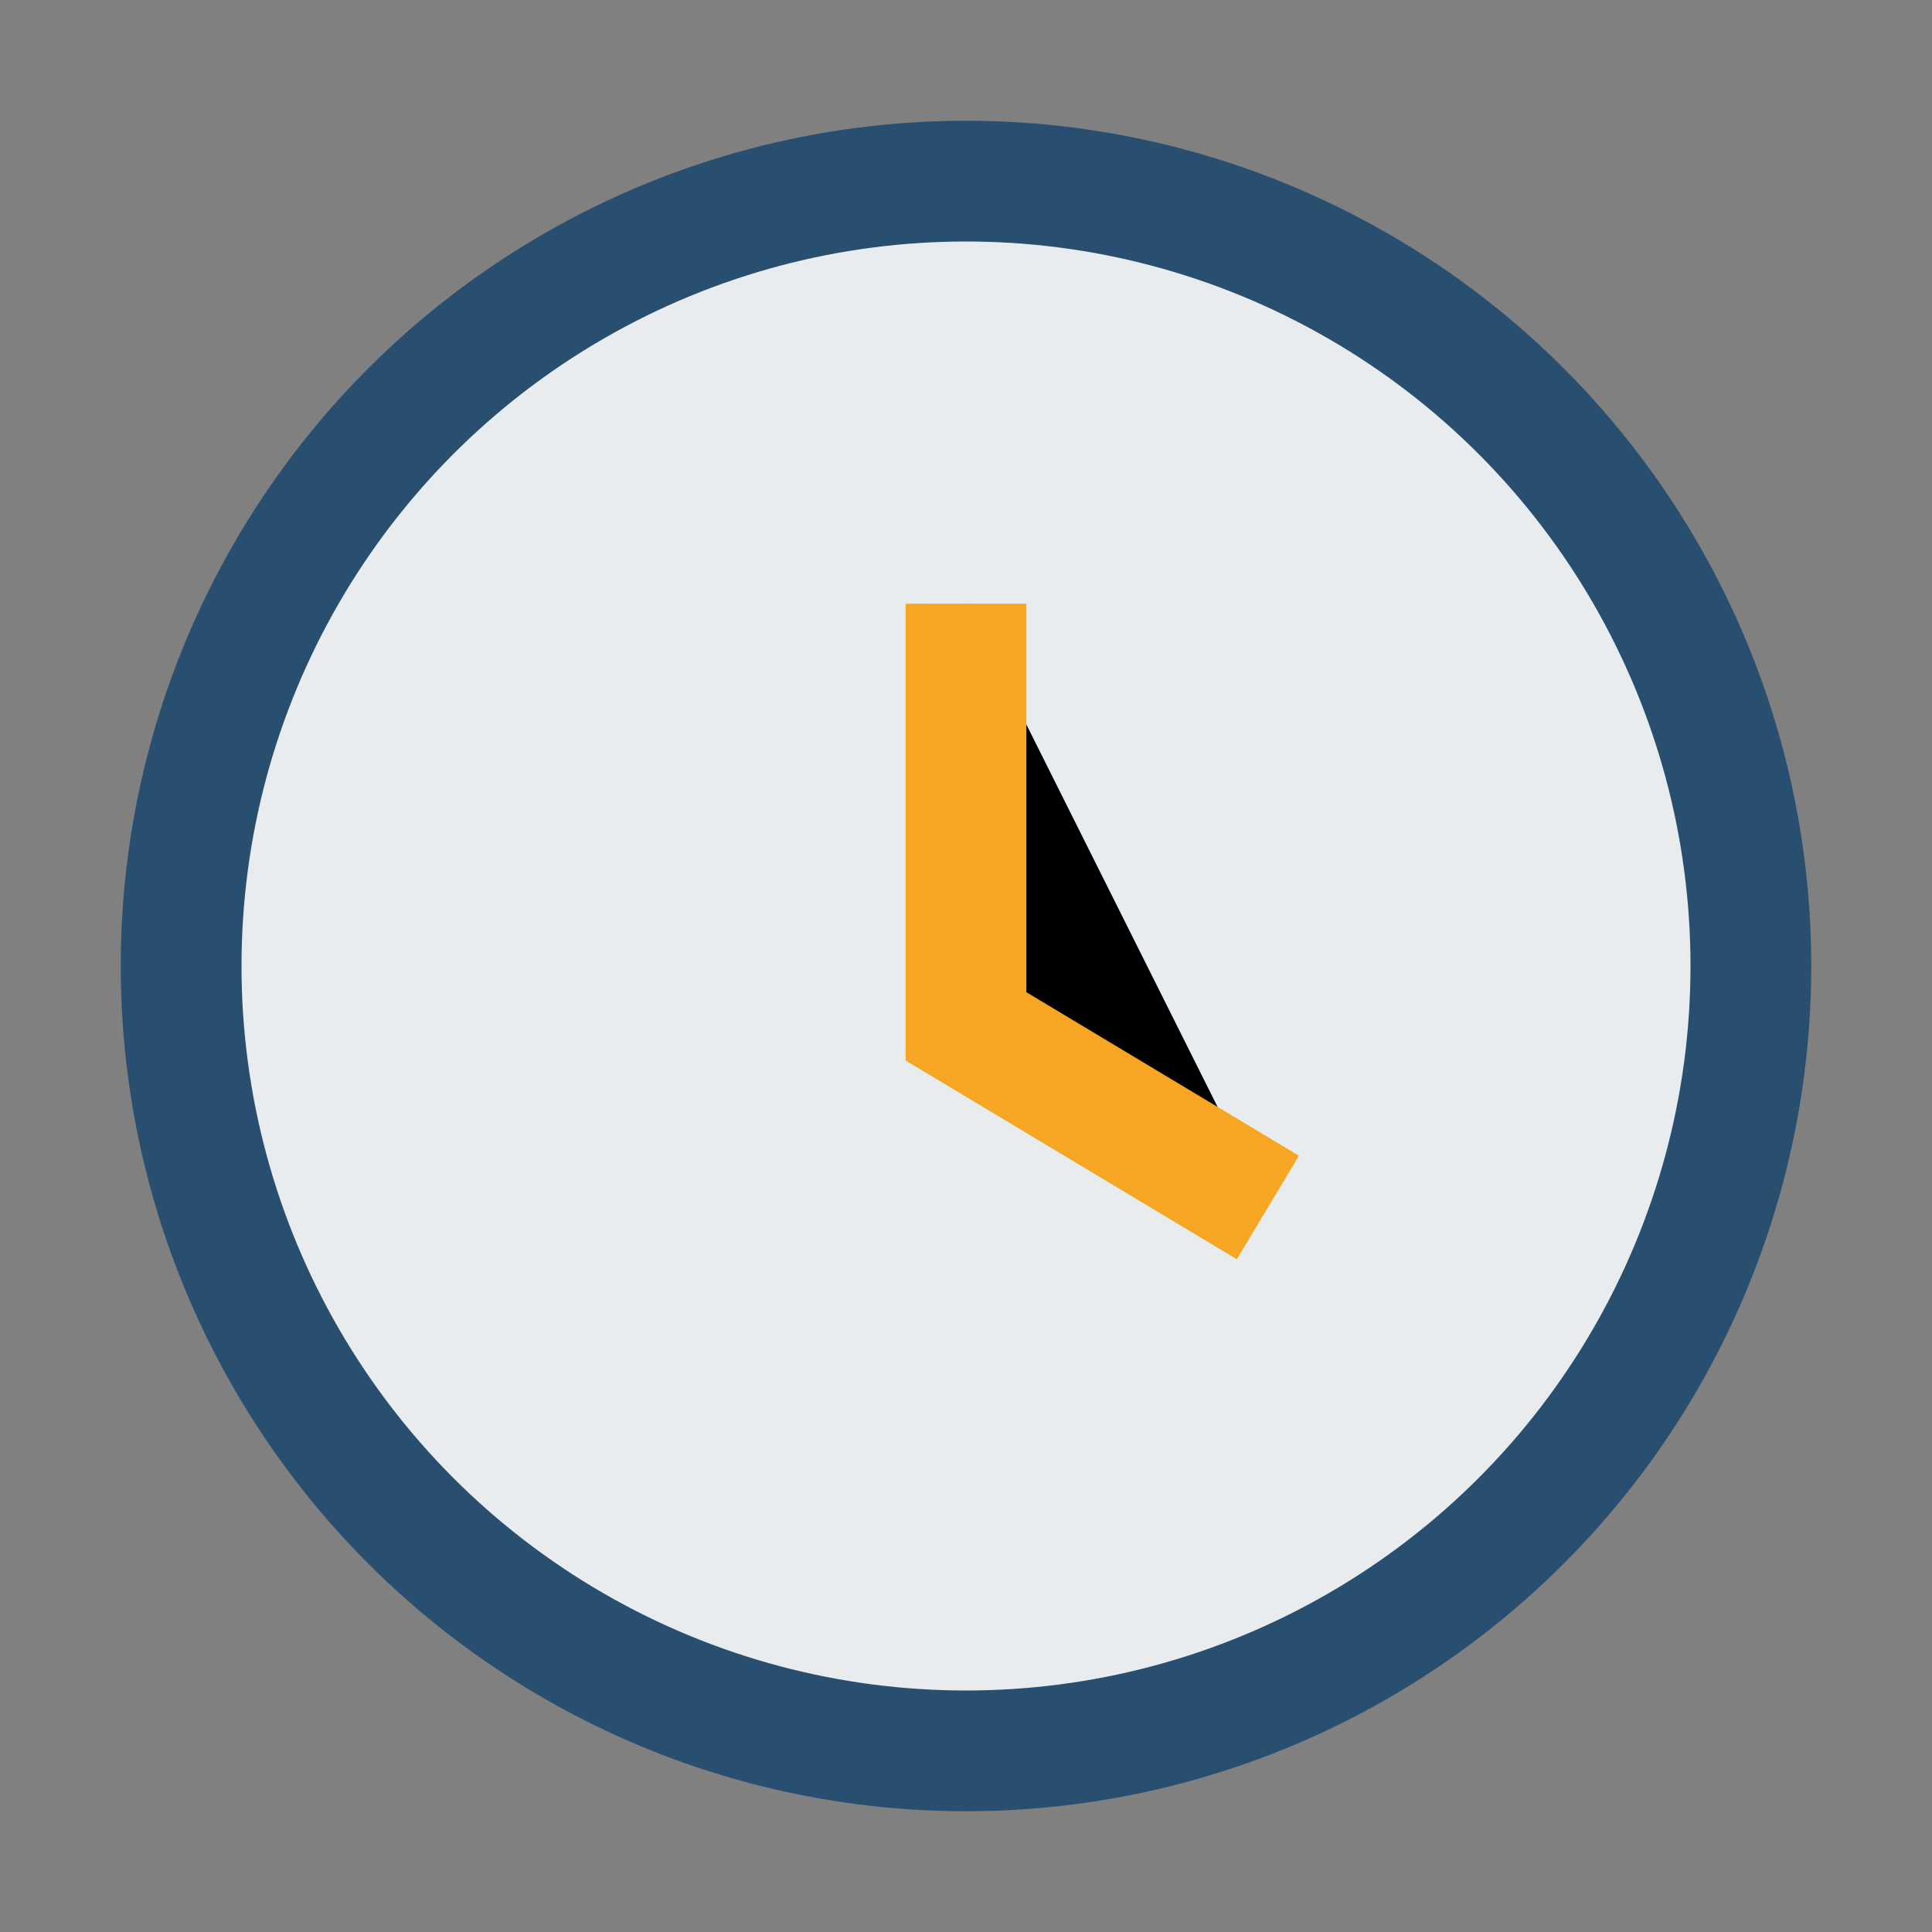
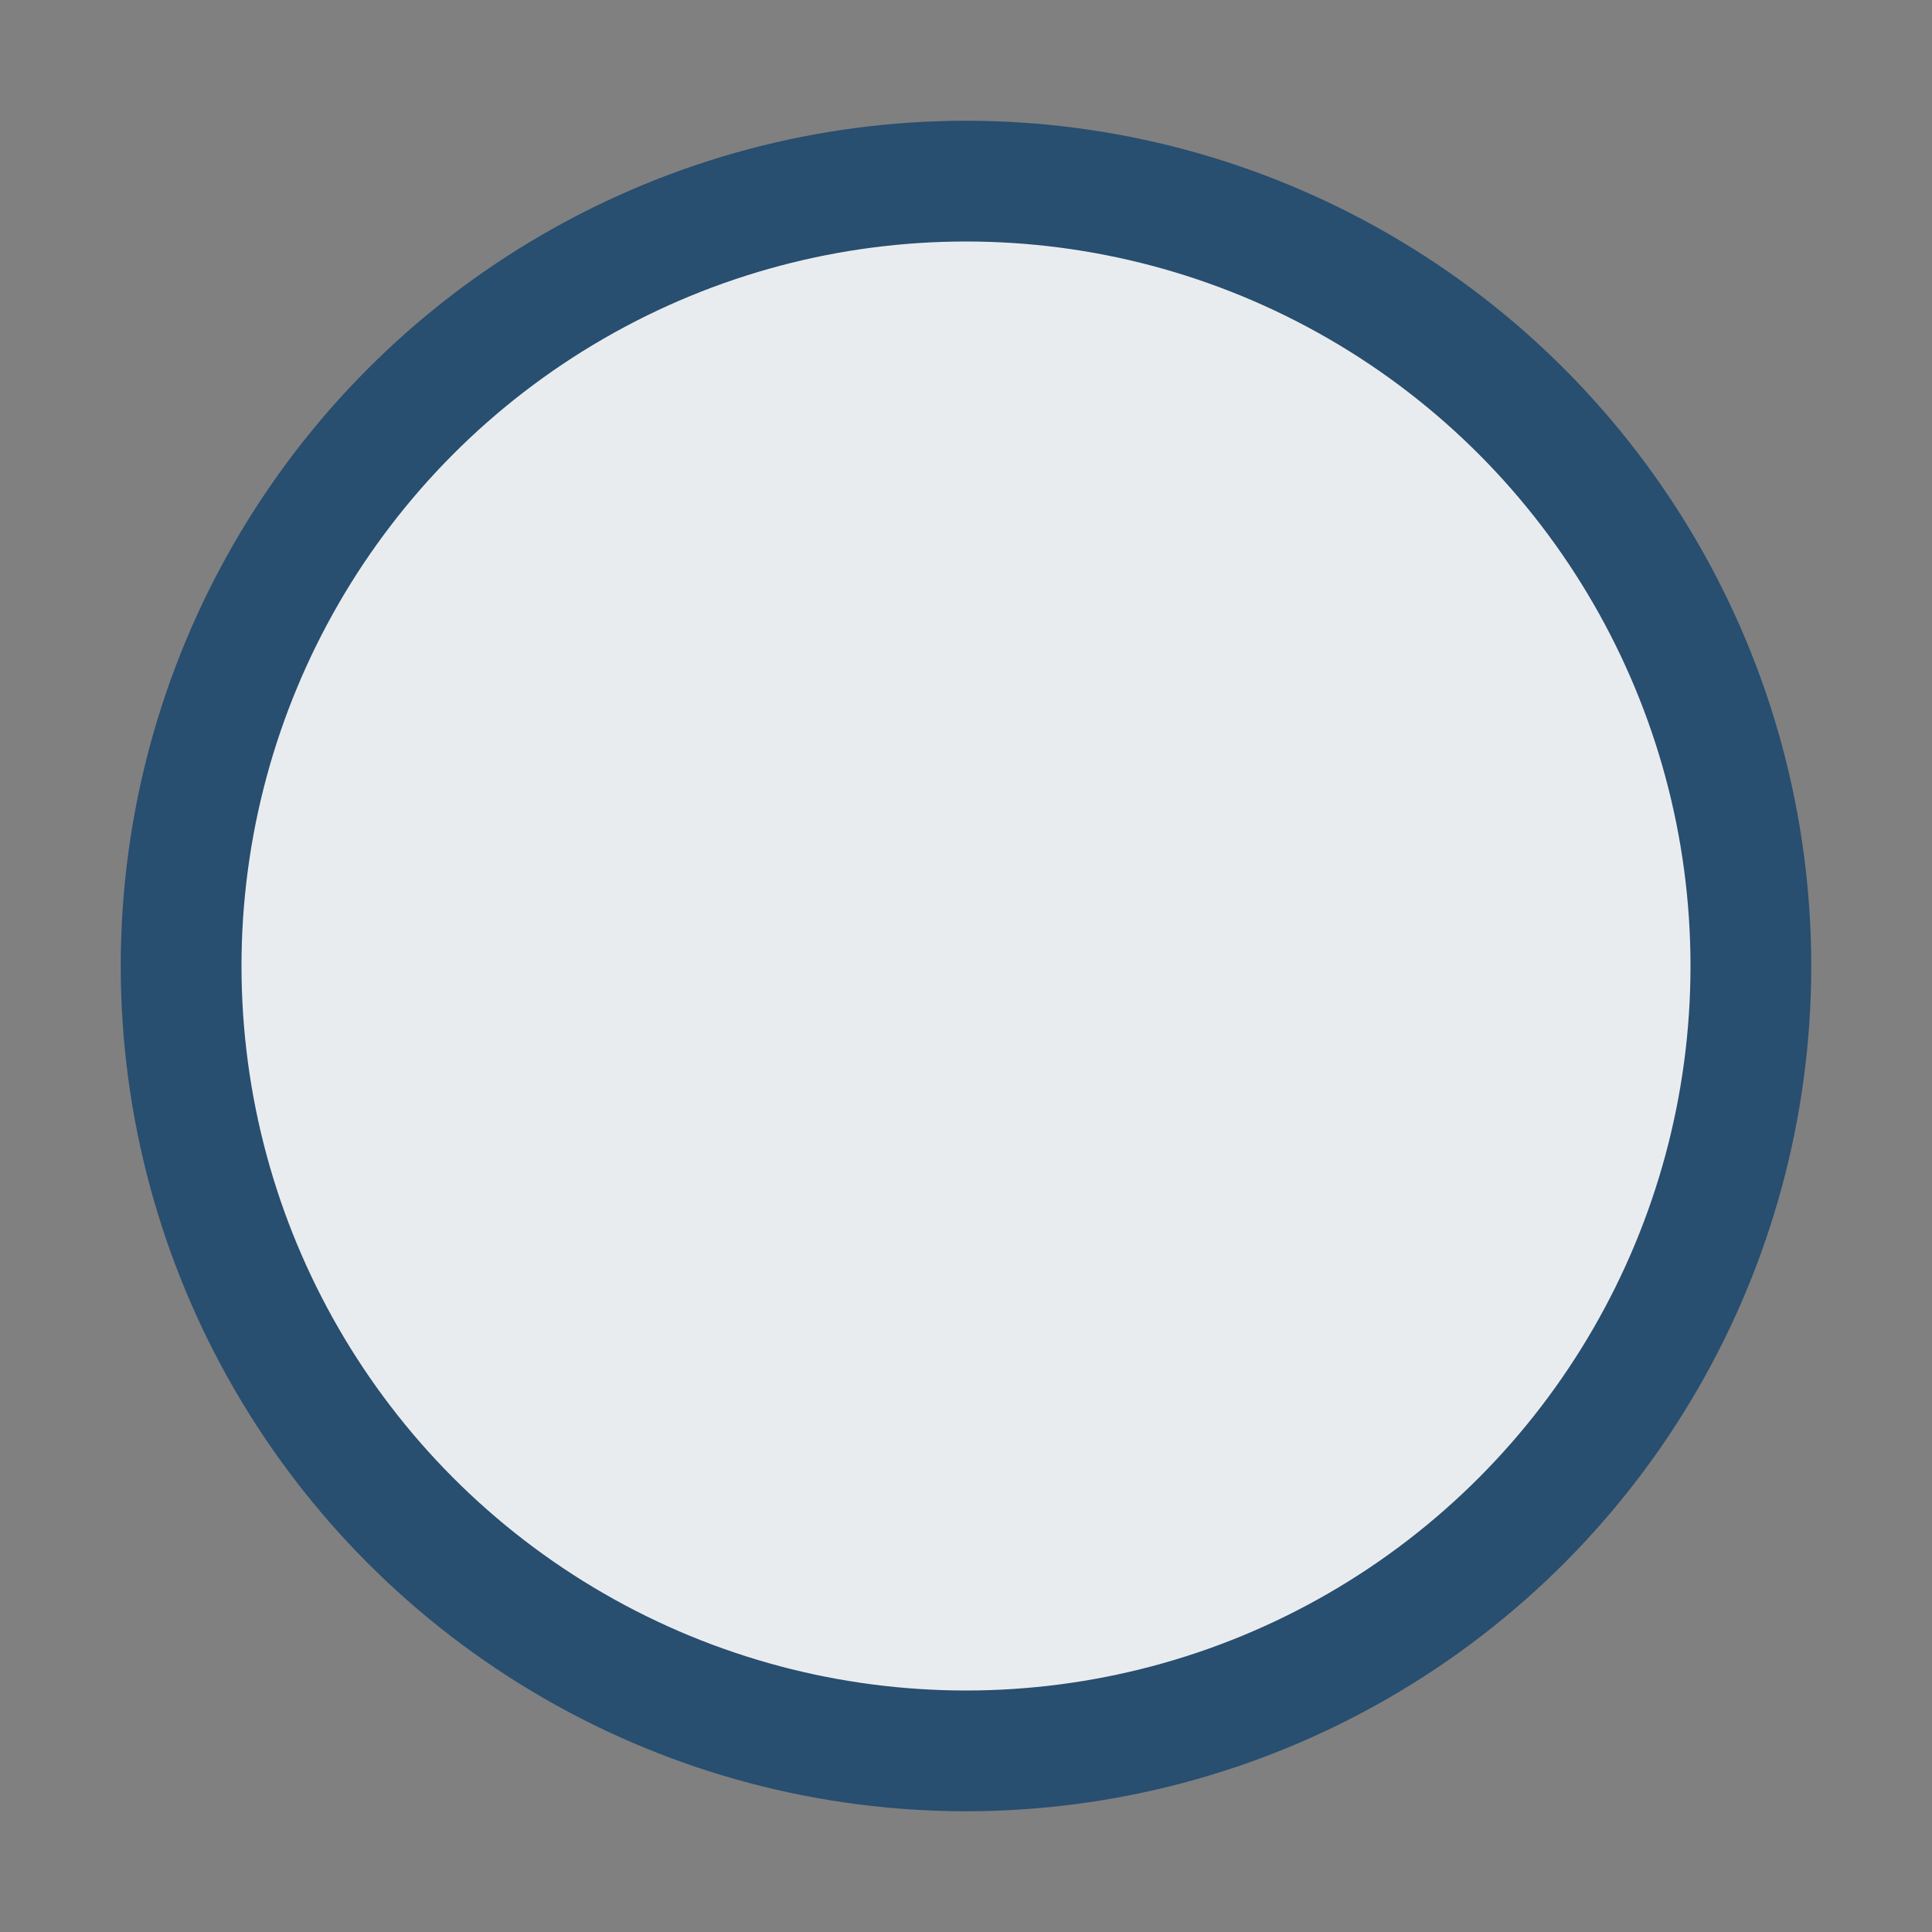
<svg xmlns="http://www.w3.org/2000/svg" width="32" height="32" viewBox="0 0 32 32">
  <rect x="0" y="0" width="32" height="32" fill="#808080" stroke="none" />
  <circle cx="16" cy="16" r="13" fill="#E9ECEF" stroke="#284E70" stroke-width="2" />
-   <path d="M16 10v7l5 3" stroke="#F6A623" stroke-width="2" />
</svg>